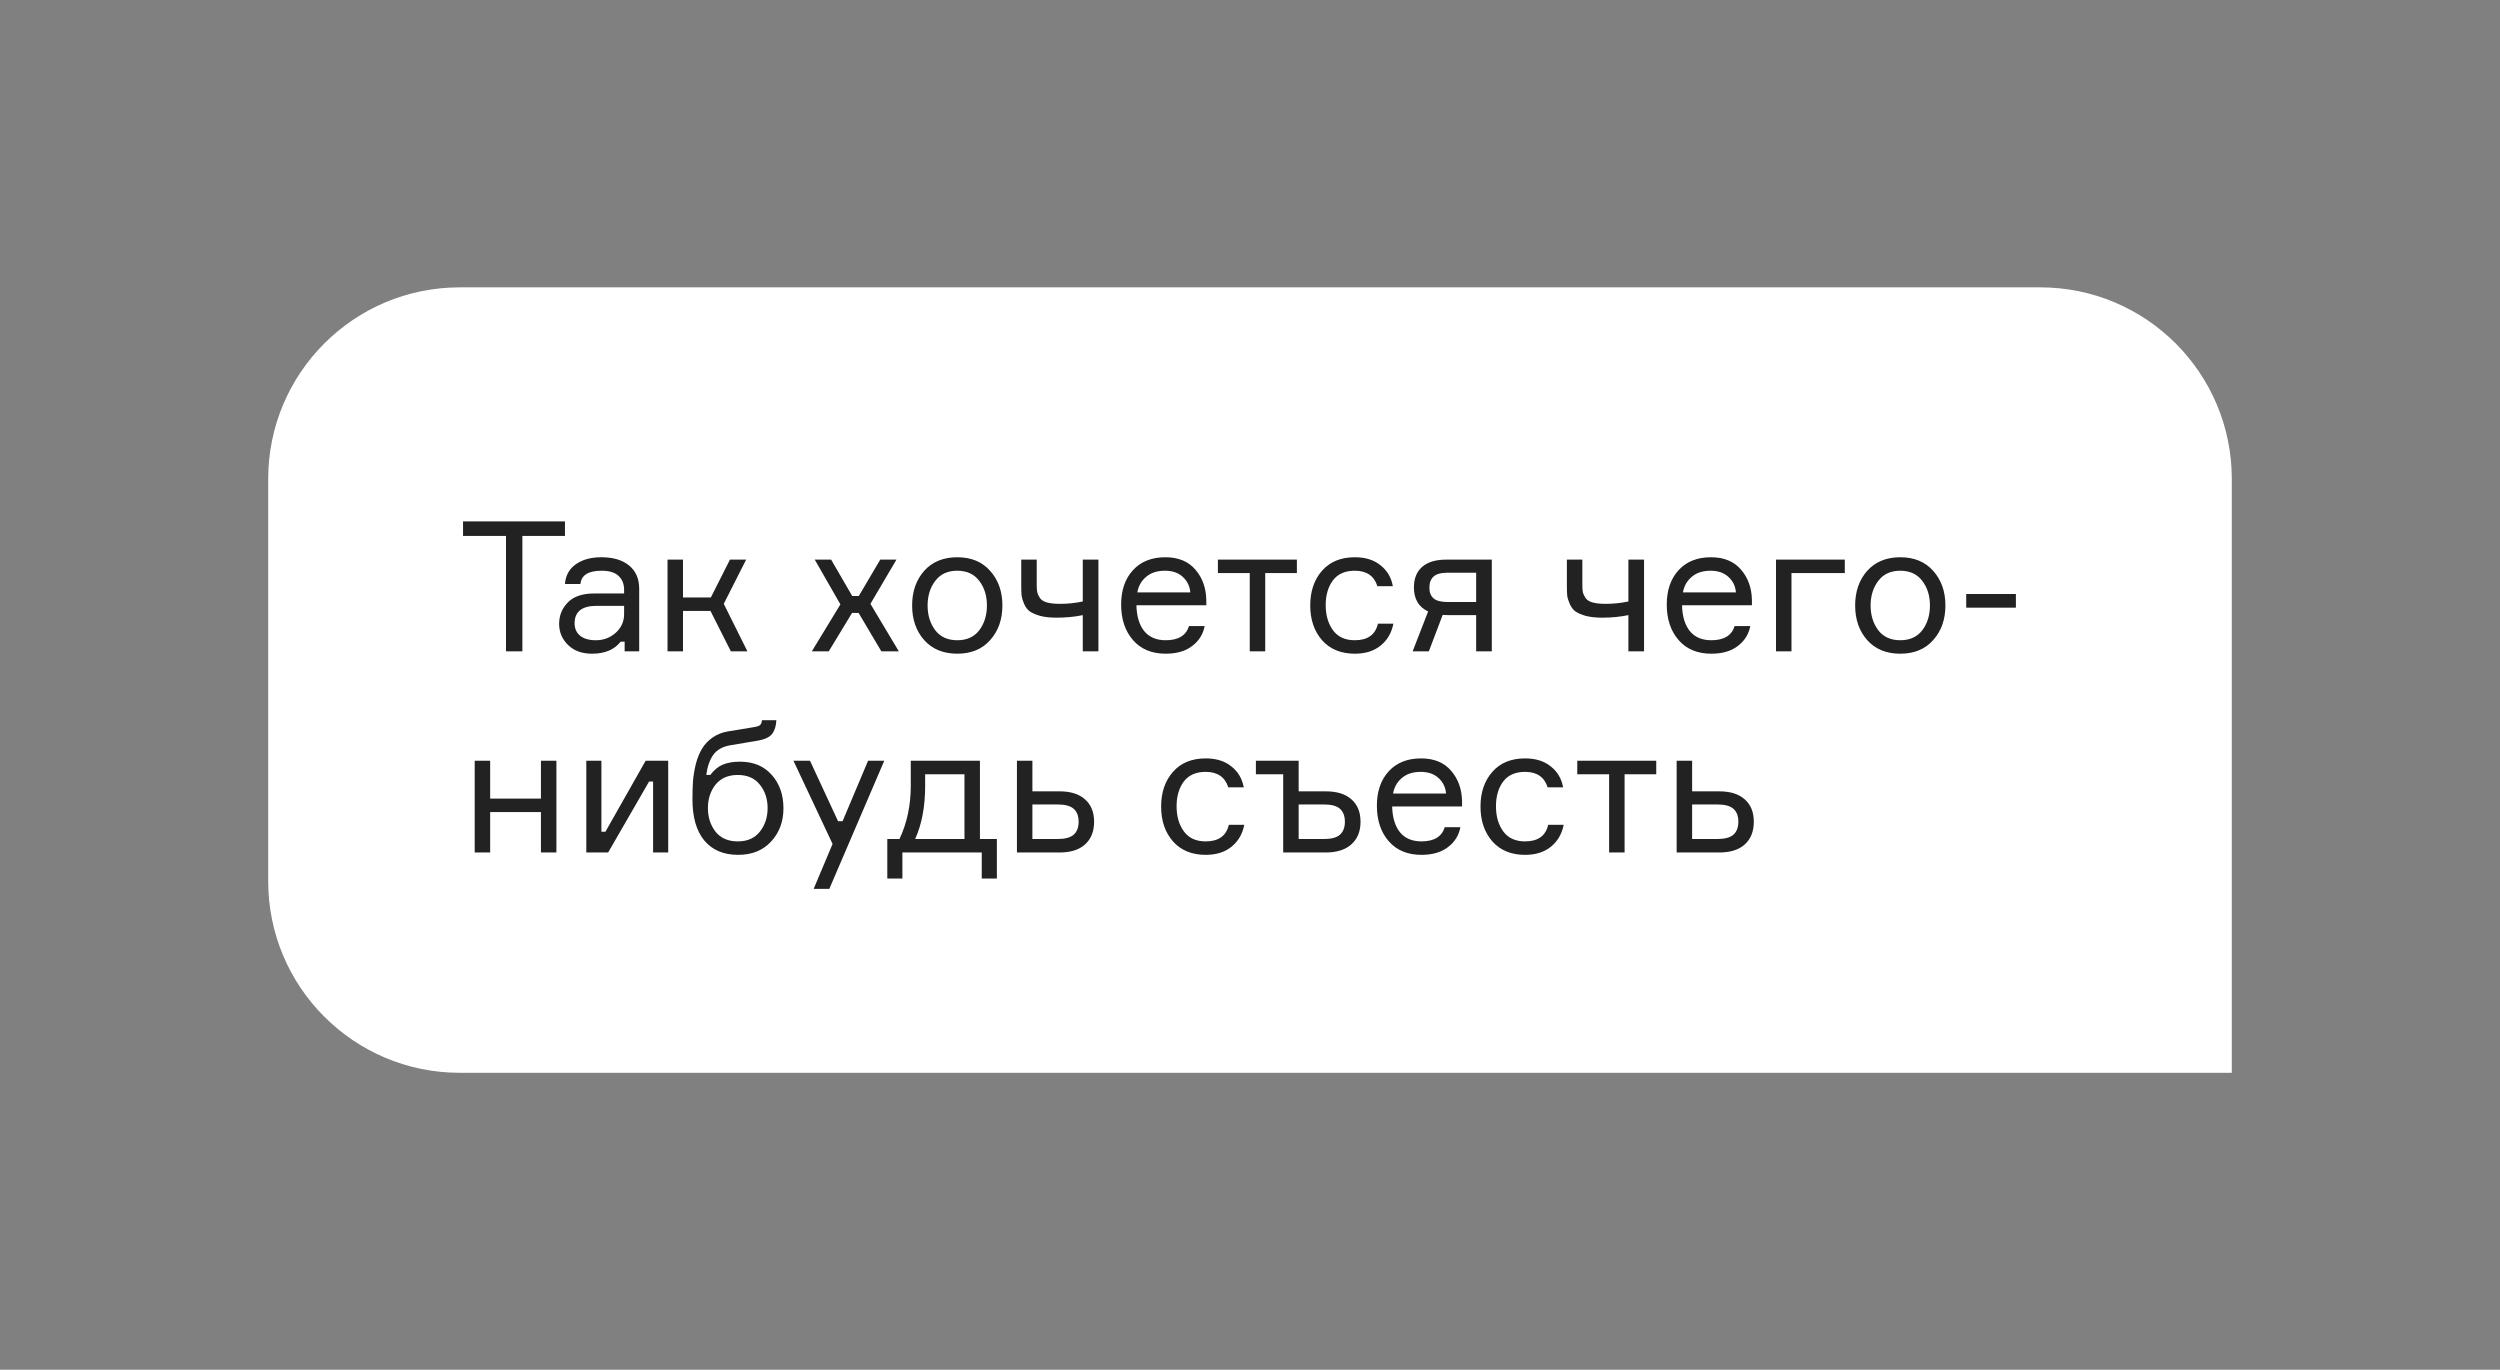
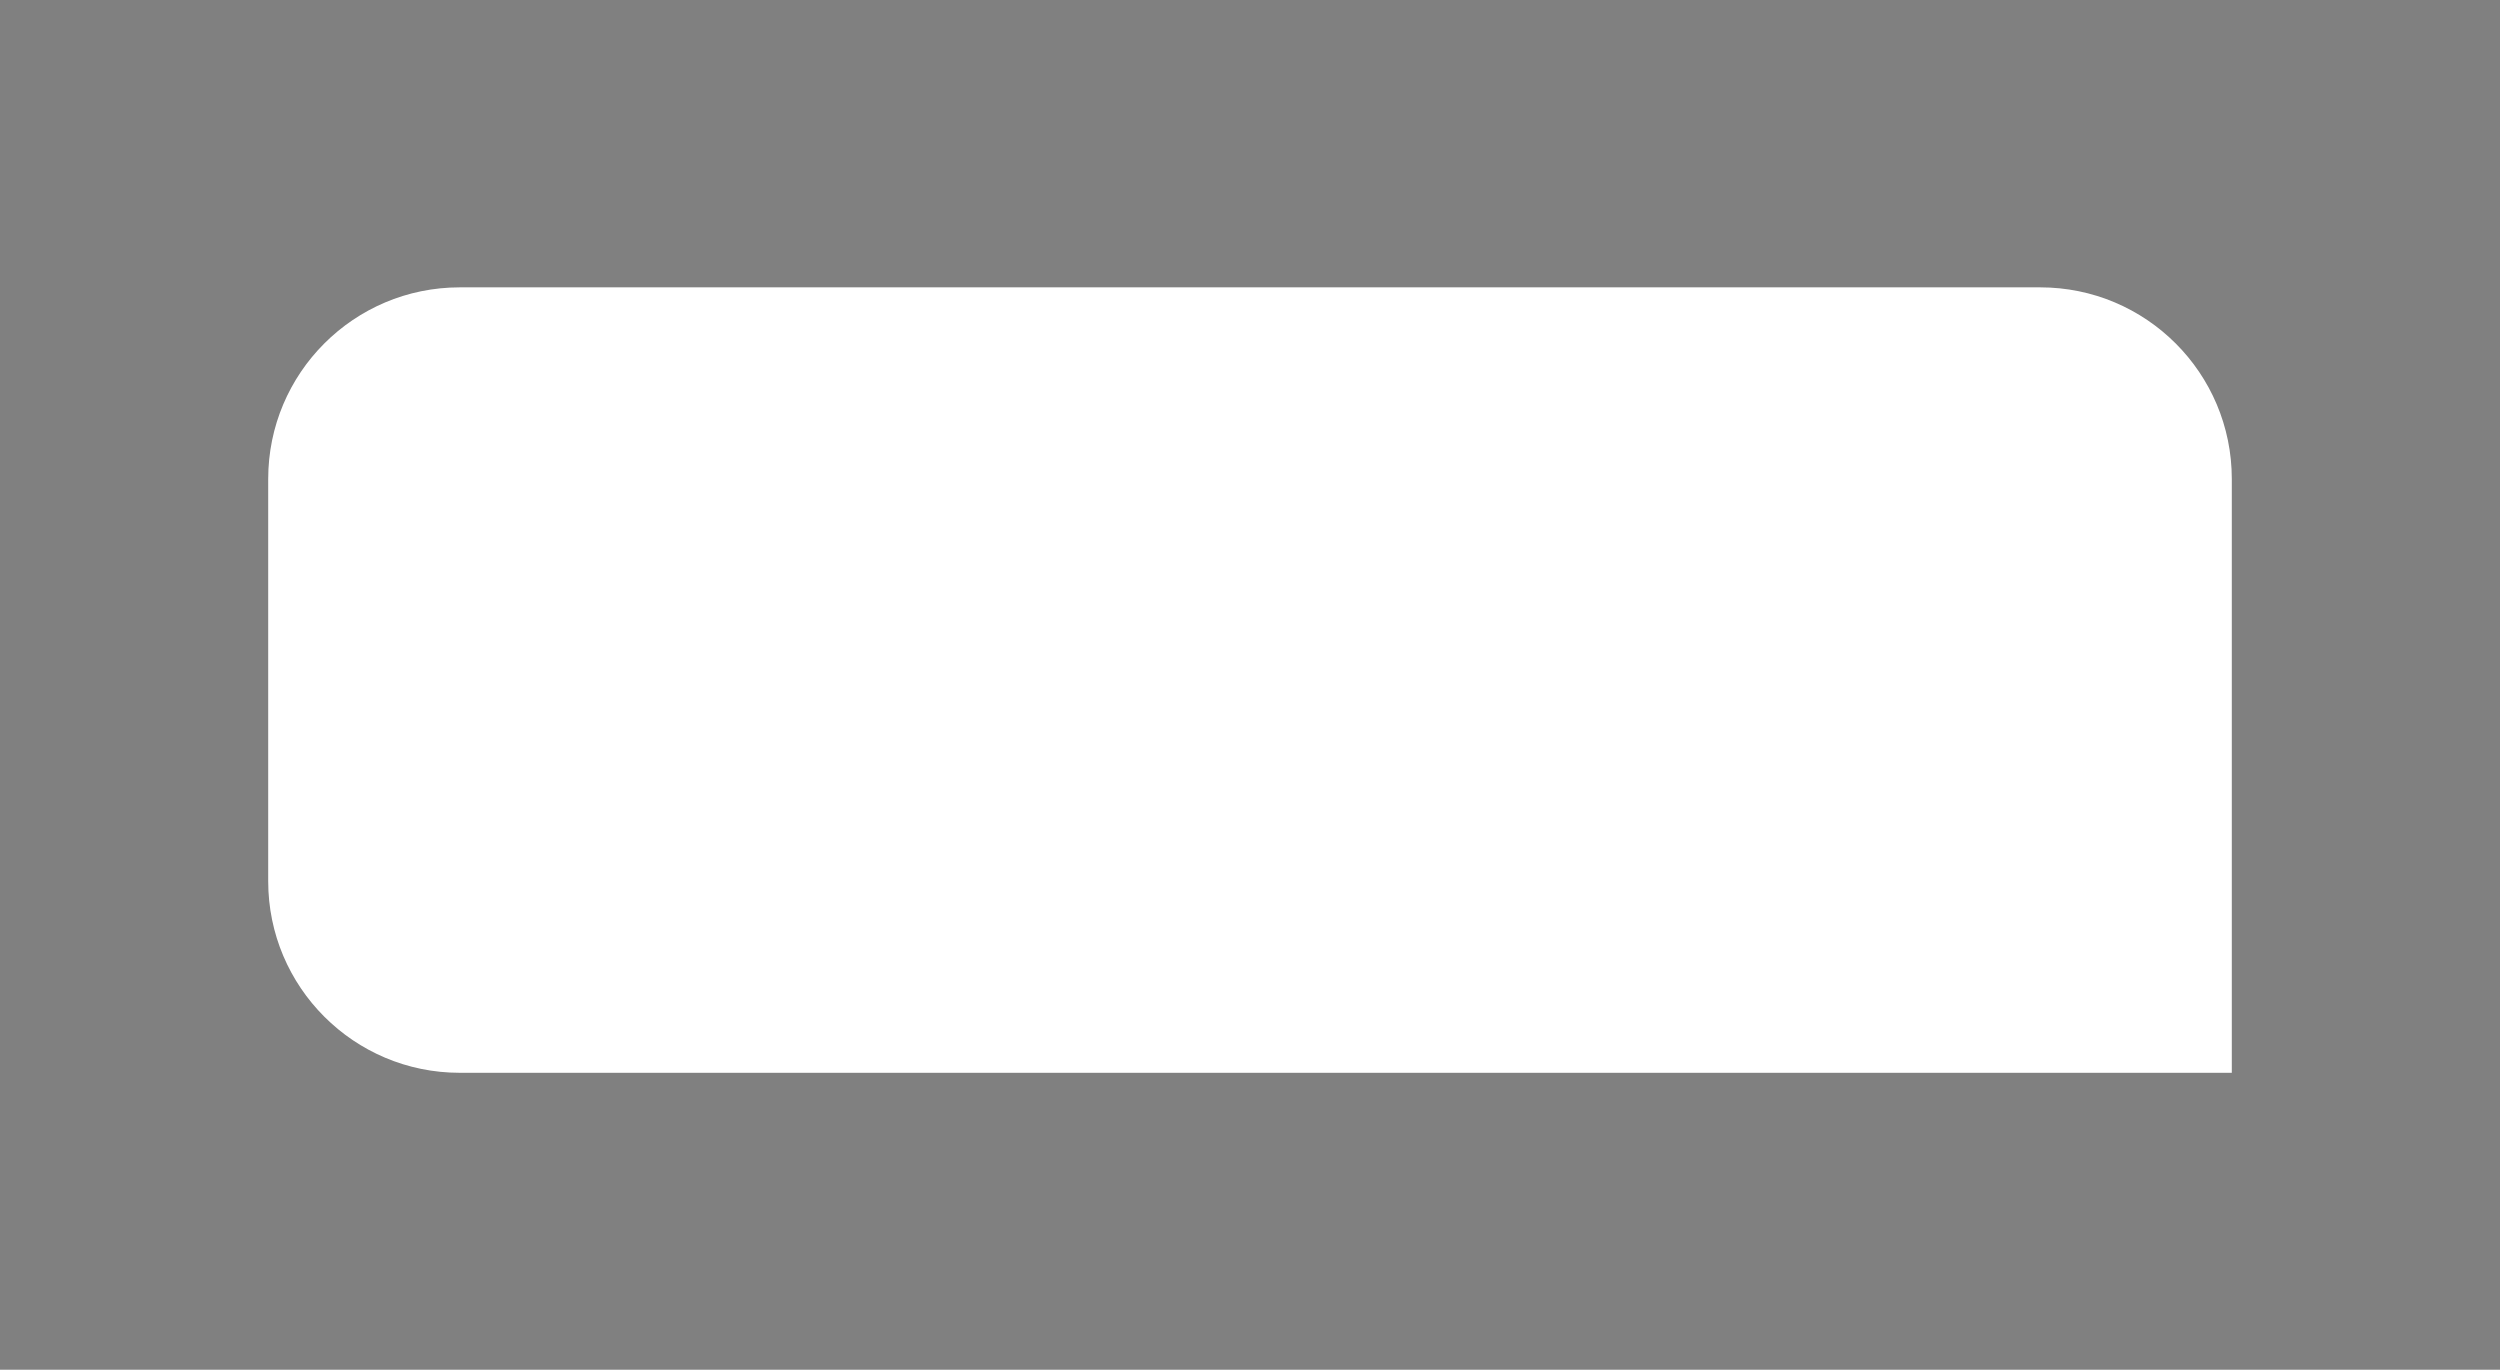
<svg xmlns="http://www.w3.org/2000/svg" width="261" height="143" viewBox="0 0 261 143" fill="none">
  <rect x="0" y="0" width="261" height="143" fill="#808080" stroke="none" />
  <path d="M28 50C28 38.954 36.954 30 48 30L213 30C224.046 30 233 38.954 233 50V112H48C36.954 112 28 103.046 28 92V50Z" fill="white" />
-   <path d="M58.982 54.434V55.954H54.536V68H52.826V55.954H48.342V54.434H58.982ZM65.213 68V66.993H64.795C64.136 67.829 63.142 68.247 61.812 68.247C60.76 68.247 59.924 67.943 59.304 67.335C58.683 66.727 58.373 65.992 58.373 65.131C58.373 64.257 58.677 63.51 59.285 62.889C59.893 62.268 60.811 61.958 62.04 61.958H65.156V61.578C65.156 60.97 64.966 60.489 64.586 60.134C64.206 59.767 63.617 59.583 62.819 59.583C61.425 59.583 60.684 60.045 60.596 60.97H58.981C59.044 60.096 59.418 59.412 60.102 58.918C60.798 58.424 61.691 58.177 62.781 58.177C64.009 58.177 64.972 58.462 65.669 59.032C66.378 59.602 66.733 60.419 66.733 61.483V68H65.213ZM62.211 66.841C63.009 66.841 63.699 66.581 64.282 66.062C64.864 65.53 65.156 64.884 65.156 64.124V63.25H62.287C60.754 63.25 59.988 63.858 59.988 65.074C59.988 65.619 60.178 66.049 60.558 66.366C60.95 66.683 61.501 66.841 62.211 66.841ZM76.302 68L74.174 63.782H71.305V68H69.69V58.424H71.305V62.376H74.212L76.207 58.424H77.898L75.561 63.041L78.031 68H76.302ZM92.013 68L89.638 63.991H88.954L86.522 68H84.755L87.738 63.098L85.059 58.424H86.769L88.973 62.224H89.657L91.899 58.424H93.59L90.873 63.041L93.837 68H92.013ZM96.48 59.602C97.329 58.652 98.481 58.177 99.938 58.177C101.395 58.177 102.541 58.652 103.377 59.602C104.226 60.552 104.65 61.755 104.65 63.212C104.65 64.669 104.226 65.872 103.377 66.822C102.541 67.772 101.395 68.247 99.938 68.247C98.481 68.247 97.329 67.772 96.48 66.822C95.644 65.872 95.226 64.669 95.226 63.212C95.226 61.755 95.644 60.552 96.48 59.602ZM97.639 65.796C98.171 66.493 98.937 66.841 99.938 66.841C100.939 66.841 101.705 66.493 102.237 65.796C102.769 65.087 103.035 64.225 103.035 63.212C103.035 62.199 102.769 61.344 102.237 60.647C101.705 59.938 100.939 59.583 99.938 59.583C98.937 59.583 98.171 59.938 97.639 60.647C97.107 61.344 96.841 62.199 96.841 63.212C96.841 64.225 97.107 65.087 97.639 65.796ZM106.619 58.424H108.234V61.122C108.234 61.426 108.253 61.667 108.291 61.844C108.329 62.009 108.418 62.199 108.557 62.414C108.697 62.629 108.937 62.788 109.279 62.889C109.634 62.99 110.09 63.041 110.647 63.041C111.483 63.041 112.281 62.959 113.041 62.794V58.424H114.675V68H113.041V64.219C112.193 64.396 111.281 64.485 110.305 64.485C109.634 64.485 109.058 64.422 108.576 64.295C108.108 64.156 107.747 63.997 107.493 63.82C107.253 63.63 107.063 63.377 106.923 63.06C106.784 62.743 106.695 62.458 106.657 62.205C106.632 61.952 106.619 61.635 106.619 61.255V58.424ZM125.938 62.642V63.193H118.642C118.667 64.346 118.94 65.245 119.459 65.891C119.978 66.524 120.726 66.841 121.701 66.841C123.018 66.841 123.829 66.347 124.133 65.359H125.767C125.602 66.22 125.165 66.917 124.456 67.449C123.759 67.981 122.841 68.247 121.701 68.247C120.244 68.247 119.104 67.772 118.281 66.822C117.458 65.872 117.046 64.637 117.046 63.117C117.046 61.622 117.458 60.425 118.281 59.526C119.104 58.627 120.232 58.177 121.663 58.177C123.018 58.177 124.063 58.608 124.798 59.469C125.533 60.318 125.913 61.375 125.938 62.642ZM121.625 59.583C120.802 59.583 120.143 59.798 119.649 60.229C119.155 60.647 118.851 61.185 118.737 61.844H124.266C124.215 61.198 123.956 60.66 123.487 60.229C123.018 59.798 122.398 59.583 121.625 59.583ZM127.149 59.83V58.424H135.395V59.83H132.089V68H130.474V59.83H127.149ZM143.856 65.112H145.471C145.281 66.075 144.832 66.841 144.122 67.411C143.426 67.968 142.533 68.247 141.443 68.247C139.999 68.247 138.859 67.778 138.023 66.841C137.2 65.891 136.788 64.681 136.788 63.212C136.788 61.73 137.2 60.52 138.023 59.583C138.847 58.646 139.987 58.177 141.443 58.177C142.545 58.177 143.438 58.456 144.122 59.013C144.819 59.558 145.25 60.286 145.414 61.198H143.799C143.457 60.121 142.672 59.583 141.443 59.583C140.417 59.583 139.651 59.925 139.144 60.609C138.65 61.28 138.403 62.135 138.403 63.174C138.403 64.225 138.657 65.099 139.163 65.796C139.67 66.493 140.43 66.841 141.443 66.841C142.786 66.841 143.59 66.265 143.856 65.112ZM150.976 58.424H155.745V68H154.111V64.219H151.204C150.951 64.219 150.755 64.213 150.615 64.2L149.171 68H147.48L149.095 63.839C148.107 63.37 147.613 62.534 147.613 61.331C147.613 60.406 147.898 59.691 148.468 59.184C149.051 58.677 149.887 58.424 150.976 58.424ZM154.111 59.792H151.147C150.451 59.792 149.957 59.925 149.665 60.191C149.374 60.457 149.228 60.843 149.228 61.35C149.228 61.844 149.374 62.218 149.665 62.471C149.957 62.724 150.451 62.851 151.147 62.851H154.111V59.792ZM163.582 58.424H165.197V61.122C165.197 61.426 165.216 61.667 165.254 61.844C165.292 62.009 165.381 62.199 165.52 62.414C165.66 62.629 165.9 62.788 166.242 62.889C166.597 62.99 167.053 63.041 167.61 63.041C168.446 63.041 169.244 62.959 170.004 62.794V58.424H171.638V68H170.004V64.219C169.156 64.396 168.244 64.485 167.268 64.485C166.597 64.485 166.021 64.422 165.539 64.295C165.071 64.156 164.71 63.997 164.456 63.82C164.216 63.63 164.026 63.377 163.886 63.06C163.747 62.743 163.658 62.458 163.62 62.205C163.595 61.952 163.582 61.635 163.582 61.255V58.424ZM182.901 62.642V63.193H175.605C175.63 64.346 175.903 65.245 176.422 65.891C176.941 66.524 177.689 66.841 178.664 66.841C179.981 66.841 180.792 66.347 181.096 65.359H182.73C182.565 66.22 182.128 66.917 181.419 67.449C180.722 67.981 179.804 68.247 178.664 68.247C177.207 68.247 176.067 67.772 175.244 66.822C174.421 65.872 174.009 64.637 174.009 63.117C174.009 61.622 174.421 60.425 175.244 59.526C176.067 58.627 177.195 58.177 178.626 58.177C179.981 58.177 181.026 58.608 181.761 59.469C182.496 60.318 182.876 61.375 182.901 62.642ZM178.588 59.583C177.765 59.583 177.106 59.798 176.612 60.229C176.118 60.647 175.814 61.185 175.7 61.844H181.229C181.178 61.198 180.919 60.66 180.45 60.229C179.981 59.798 179.361 59.583 178.588 59.583ZM185.415 68V58.424H192.597V59.83H187.03V68H185.415ZM194.931 59.602C195.78 58.652 196.932 58.177 198.389 58.177C199.846 58.177 200.992 58.652 201.828 59.602C202.677 60.552 203.101 61.755 203.101 63.212C203.101 64.669 202.677 65.872 201.828 66.822C200.992 67.772 199.846 68.247 198.389 68.247C196.932 68.247 195.78 67.772 194.931 66.822C194.095 65.872 193.677 64.669 193.677 63.212C193.677 61.755 194.095 60.552 194.931 59.602ZM196.09 65.796C196.622 66.493 197.388 66.841 198.389 66.841C199.39 66.841 200.156 66.493 200.688 65.796C201.22 65.087 201.486 64.225 201.486 63.212C201.486 62.199 201.22 61.344 200.688 60.647C200.156 59.938 199.39 59.583 198.389 59.583C197.388 59.583 196.622 59.938 196.09 60.647C195.558 61.344 195.292 62.199 195.292 63.212C195.292 64.225 195.558 65.087 196.09 65.796ZM210.46 63.44L205.273 63.44V62.015L210.46 62.015V63.44ZM58.089 89H56.474V84.782H51.173V89H49.558V79.424H51.173V83.376H56.474V79.424H58.089V89ZM63.49 89H61.21V79.424H62.787V86.834H63.205L67.404 79.424H69.76V89H68.183V81.59H67.765L63.49 89ZM77.251 79.519C78.657 79.519 79.766 79.981 80.576 80.906C81.387 81.818 81.792 82.977 81.792 84.383C81.792 85.776 81.362 86.935 80.5 87.86C79.652 88.785 78.505 89.247 77.061 89.247C75.541 89.247 74.363 88.747 73.527 87.746C72.704 86.745 72.292 85.314 72.292 83.452C72.292 82.73 72.311 82.084 72.349 81.514C72.4 80.944 72.501 80.349 72.653 79.728C72.818 79.107 73.033 78.582 73.299 78.151C73.565 77.708 73.933 77.321 74.401 76.992C74.87 76.663 75.427 76.447 76.073 76.346L78.619 75.928C78.974 75.877 79.208 75.808 79.322 75.719C79.449 75.63 79.525 75.453 79.55 75.187H81.051C81.026 75.782 80.88 76.257 80.614 76.612C80.348 76.954 79.867 77.188 79.17 77.315L76.225 77.809C75.427 77.948 74.838 78.284 74.458 78.816C74.091 79.335 73.85 80.032 73.736 80.906H74.154C74.547 80.387 74.984 80.026 75.465 79.823C75.959 79.62 76.555 79.519 77.251 79.519ZM74.705 86.834C75.25 87.505 76.023 87.841 77.023 87.841C78.024 87.841 78.79 87.505 79.322 86.834C79.867 86.15 80.139 85.327 80.139 84.364C80.139 83.401 79.867 82.584 79.322 81.913C78.79 81.242 78.024 80.906 77.023 80.906C76.023 80.906 75.25 81.242 74.705 81.913C74.173 82.584 73.907 83.401 73.907 84.364C73.907 85.327 74.173 86.15 74.705 86.834ZM86.579 92.8H84.945L86.921 88.107L82.837 79.424H84.566L87.492 85.732H87.966L90.626 79.424H92.317L86.579 92.8ZM102.305 87.594H104.072V91.717H102.495V89H94.211V91.717H92.634V87.594H93.907C94.692 85.922 95.085 84.073 95.085 82.046V79.424H102.305V87.594ZM100.69 87.594V80.83H96.586V82.046C96.586 84.212 96.237 86.061 95.541 87.594H100.69ZM107.783 79.424V82.616H110.614C111.767 82.616 112.654 82.895 113.274 83.452C113.908 84.009 114.224 84.788 114.224 85.789C114.224 86.802 113.908 87.594 113.274 88.164C112.654 88.721 111.767 89 110.614 89H106.168V79.424H107.783ZM107.783 87.594H110.386C111.184 87.594 111.754 87.442 112.096 87.138C112.438 86.834 112.609 86.384 112.609 85.789C112.609 85.194 112.438 84.744 112.096 84.44C111.754 84.136 111.184 83.984 110.386 83.984H107.783V87.594ZM128.289 86.112H129.904C129.714 87.075 129.264 87.841 128.555 88.411C127.858 88.968 126.965 89.247 125.876 89.247C124.432 89.247 123.292 88.778 122.456 87.841C121.633 86.891 121.221 85.681 121.221 84.212C121.221 82.73 121.633 81.52 122.456 80.583C123.279 79.646 124.419 79.177 125.876 79.177C126.978 79.177 127.871 79.456 128.555 80.013C129.252 80.558 129.682 81.286 129.847 82.198H128.232C127.89 81.121 127.105 80.583 125.876 80.583C124.85 80.583 124.084 80.925 123.577 81.609C123.083 82.28 122.836 83.135 122.836 84.174C122.836 85.225 123.089 86.099 123.596 86.796C124.103 87.493 124.863 87.841 125.876 87.841C127.219 87.841 128.023 87.265 128.289 86.112ZM131.115 80.83V79.424H135.58V82.616H138.411C139.576 82.616 140.469 82.895 141.09 83.452C141.723 84.009 142.04 84.788 142.04 85.789C142.04 86.79 141.723 87.575 141.09 88.145C140.457 88.715 139.564 89 138.411 89H133.965V80.83H131.115ZM135.58 87.594H138.202C139 87.594 139.564 87.442 139.893 87.138C140.235 86.834 140.406 86.384 140.406 85.789C140.406 85.194 140.235 84.744 139.893 84.44C139.564 84.136 139 83.984 138.202 83.984H135.58V87.594ZM152.638 83.642V84.193H145.342C145.368 85.346 145.64 86.245 146.159 86.891C146.679 87.524 147.426 87.841 148.401 87.841C149.719 87.841 150.529 87.347 150.833 86.359H152.467C152.303 87.22 151.866 87.917 151.156 88.449C150.46 88.981 149.541 89.247 148.401 89.247C146.945 89.247 145.805 88.772 144.981 87.822C144.158 86.872 143.746 85.637 143.746 84.117C143.746 82.622 144.158 81.425 144.981 80.526C145.805 79.627 146.932 79.177 148.363 79.177C149.719 79.177 150.764 79.608 151.498 80.469C152.233 81.318 152.613 82.375 152.638 83.642ZM148.325 80.583C147.502 80.583 146.843 80.798 146.349 81.229C145.855 81.647 145.551 82.185 145.437 82.844H150.966C150.916 82.198 150.656 81.66 150.187 81.229C149.719 80.798 149.098 80.583 148.325 80.583ZM161.632 86.112H163.247C163.057 87.075 162.607 87.841 161.898 88.411C161.201 88.968 160.308 89.247 159.219 89.247C157.775 89.247 156.635 88.778 155.799 87.841C154.975 86.891 154.564 85.681 154.564 84.212C154.564 82.73 154.975 81.52 155.799 80.583C156.622 79.646 157.762 79.177 159.219 79.177C160.321 79.177 161.214 79.456 161.898 80.013C162.594 80.558 163.025 81.286 163.19 82.198H161.575C161.233 81.121 160.447 80.583 159.219 80.583C158.193 80.583 157.426 80.925 156.92 81.609C156.426 82.28 156.179 83.135 156.179 84.174C156.179 85.225 156.432 86.099 156.939 86.796C157.445 87.493 158.205 87.841 159.219 87.841C160.561 87.841 161.366 87.265 161.632 86.112ZM164.667 80.83V79.424H172.913V80.83H169.607V89H167.992V80.83H164.667ZM176.658 79.424V82.616H179.489C180.642 82.616 181.529 82.895 182.149 83.452C182.783 84.009 183.099 84.788 183.099 85.789C183.099 86.802 182.783 87.594 182.149 88.164C181.529 88.721 180.642 89 179.489 89H175.043V79.424H176.658ZM176.658 87.594H179.261C180.059 87.594 180.629 87.442 180.971 87.138C181.313 86.834 181.484 86.384 181.484 85.789C181.484 85.194 181.313 84.744 180.971 84.44C180.629 84.136 180.059 83.984 179.261 83.984H176.658V87.594Z" fill="#222222" />
</svg>